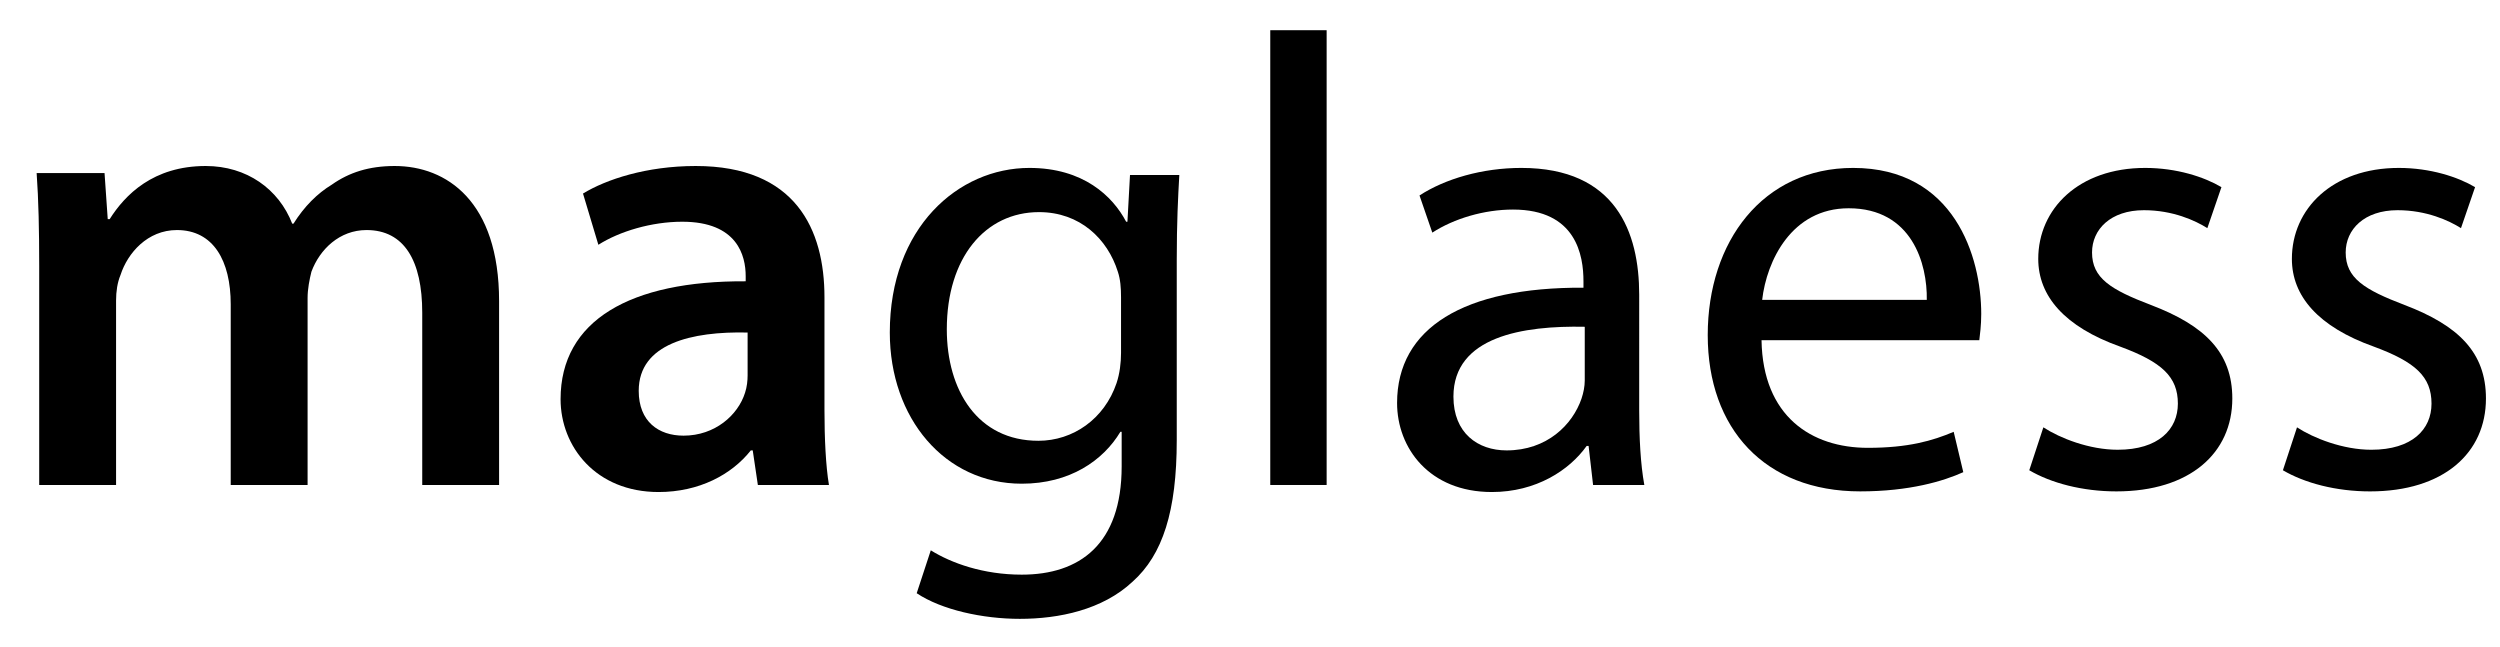
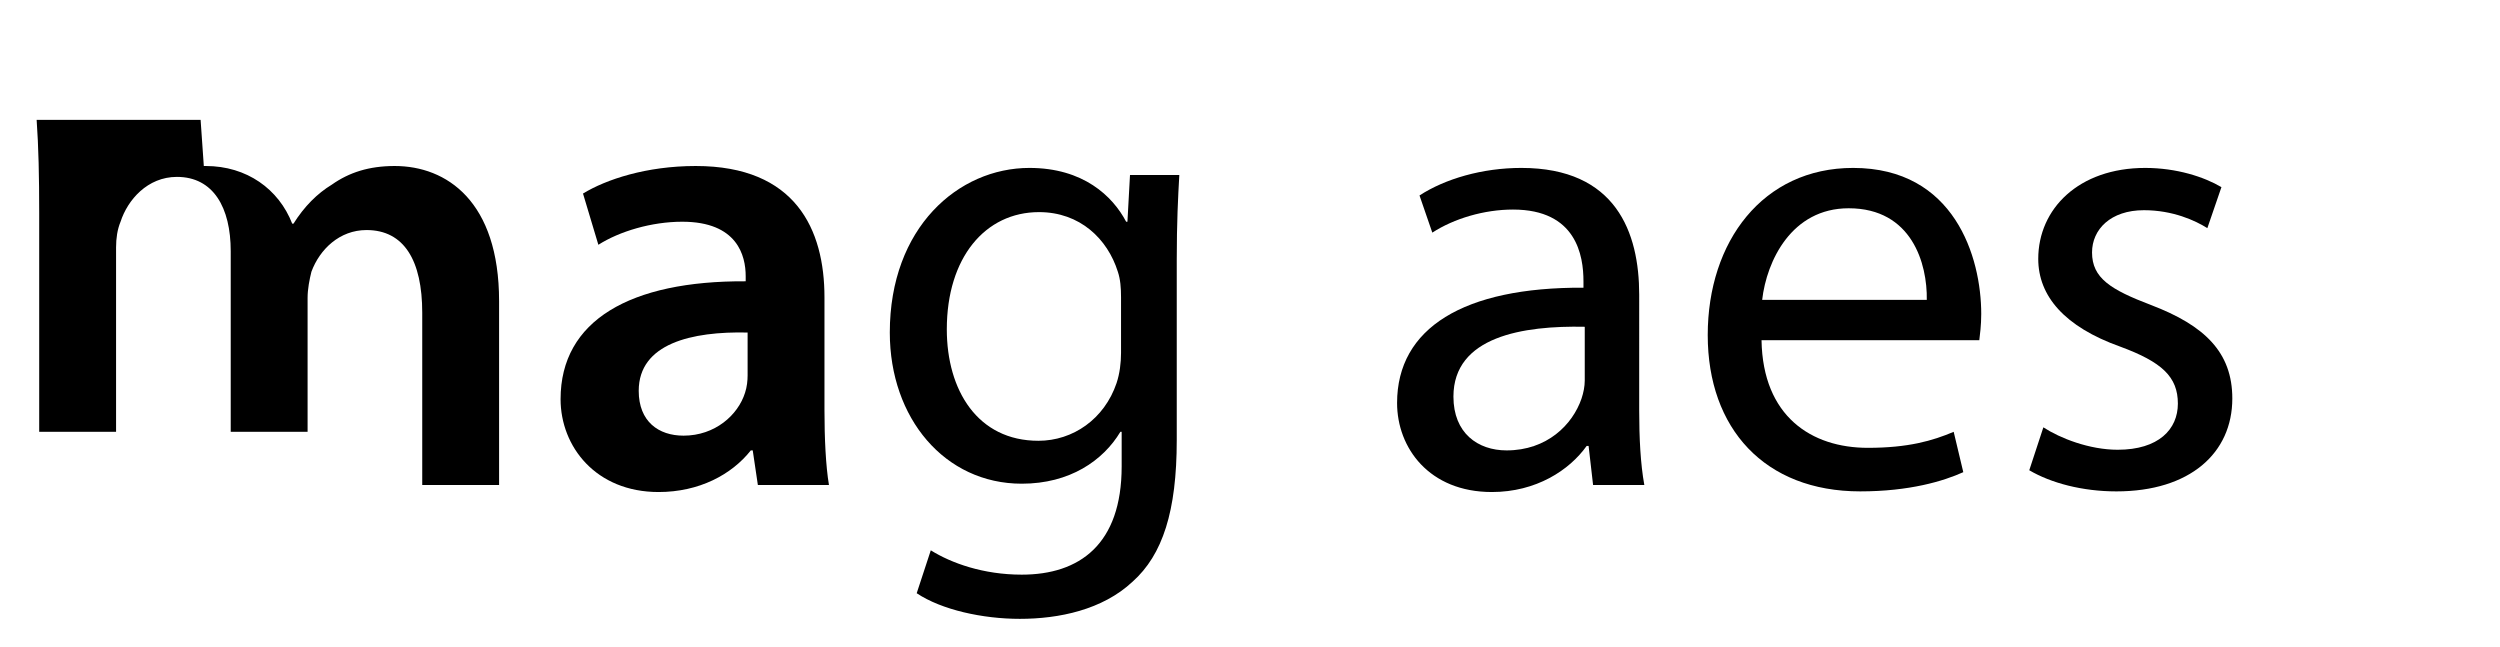
<svg xmlns="http://www.w3.org/2000/svg" version="1.1" id="Ebene_1" x="0px" y="0px" width="533px" height="138px" viewBox="0 0 533 138" enable-background="new 0 0 533 138" xml:space="preserve">
  <g>
    <path fill="none" d="M309.875,84.553c0,7.784,5.189,11.471,11.335,11.471c8.604,0,14.064-5.463,15.978-11.061   c0.41-1.23,0.683-2.595,0.683-3.824V69.668C324.761,69.395,309.875,71.716,309.875,84.553z" />
    <path fill="none" d="M221.524,45.224c-11.471,0-19.664,9.695-19.664,24.99c0,12.974,6.555,23.761,19.528,23.761   c7.374,0,14.065-4.643,16.66-12.289c0.683-2.049,0.956-4.371,0.956-6.418V63.386c0-2.048-0.137-3.824-0.684-5.462   C236.136,50.959,230.264,45.224,221.524,45.224z" />
    <path fill="none" d="M394.132,44.404c-12.153,0-17.479,11.198-18.437,19.528h35.096C410.93,56.285,407.651,44.404,394.132,44.404z" />
    <path fill="none" d="M136.175,83.324c0,6.555,4.234,9.559,9.559,9.559c6.692,0,11.608-4.369,13.11-9.15   c0.41-1.229,0.546-2.594,0.546-3.687v-9.149C147.51,70.624,136.175,73.219,136.175,83.324z" />
    <path d="M422.399,66.937c0-12.154-5.735-31.136-27.312-31.136c-19.256,0-30.999,15.705-30.999,35.642s12.152,33.32,32.501,33.32   c10.516,0,17.752-2.185,21.985-4.097l-2.049-8.603c-4.506,1.91-9.695,3.414-18.299,3.414c-12.019,0-22.396-6.692-22.668-22.942   h46.43C422.126,71.307,422.399,69.395,422.399,66.937z M410.791,63.932h-35.096c0.956-8.33,6.282-19.528,18.437-19.528   C407.651,44.404,410.93,56.285,410.791,63.932z" />
-     <path d="M512.662,65.025c-8.603-3.278-12.562-5.736-12.562-11.198c0-4.916,3.96-9.013,11.061-9.013   c6.146,0,10.926,2.185,13.521,3.824l3.004-8.74c-3.688-2.185-9.56-4.097-16.251-4.097c-14.202,0-22.806,8.74-22.806,19.392   c0,7.92,5.6,14.475,17.479,18.708c8.876,3.279,12.29,6.42,12.29,12.154c0,5.463-4.097,9.832-12.837,9.832   c-6.008,0-12.29-2.457-15.841-4.779l-3.005,9.149c4.644,2.731,11.336,4.507,18.572,4.507c15.703,0,24.717-8.193,24.717-19.801   C530.006,75.13,524.135,69.395,512.662,65.025z" />
    <path d="M451.485,95.887c-6.008,0-12.29-2.457-15.84-4.779l-3.005,9.149c4.643,2.731,11.335,4.507,18.571,4.507   c15.704,0,24.719-8.193,24.719-19.801c0-9.833-5.873-15.568-17.344-19.938c-8.604-3.278-12.563-5.736-12.563-11.198   c0-4.916,3.96-9.013,11.062-9.013c6.146,0,10.926,2.185,13.521,3.824l3.004-8.74c-3.688-2.185-9.56-4.097-16.251-4.097   c-14.202,0-22.805,8.74-22.805,19.392c0,7.92,5.599,14.475,17.479,18.708c8.876,3.279,12.29,6.42,12.29,12.154   C464.322,91.518,460.226,95.887,451.485,95.887z" />
    <path d="M297.858,85.918c0,9.561,6.828,18.982,20.211,18.982c9.423,0,16.524-4.644,20.211-9.832h0.409l0.956,8.33h10.925   c-0.819-4.506-1.092-10.105-1.092-15.842V62.84c0-13.246-4.917-27.039-25.127-27.039c-8.33,0-16.251,2.322-21.713,5.872   l2.729,7.921c4.645-3.005,11.062-4.916,17.206-4.916c13.521,0,15.022,9.832,15.022,15.294v1.366   C312.061,61.201,297.858,69.941,297.858,85.918z M337.869,69.668v11.471c0,1.229-0.271,2.594-0.683,3.824   c-1.912,5.598-7.374,11.061-15.978,11.061c-6.146,0-11.336-3.687-11.336-11.471C309.875,71.716,324.761,69.395,337.869,69.668z" />
    <path d="M119.515,85.1c0,10.104,7.511,19.801,20.895,19.801c8.603,0,15.566-3.688,19.663-8.877h0.41l1.093,7.375h15.157   c-0.682-4.098-0.956-9.969-0.956-15.978V63.386c0-14.475-6.145-27.994-27.447-27.994c-10.516,0-19.118,2.867-24.034,5.872   l3.276,10.924c4.507-2.867,11.334-4.916,17.89-4.916c11.744,0,13.52,7.238,13.52,11.608v1.092   C134.4,59.836,119.515,68.302,119.515,85.1z M159.39,70.896v9.149c0,1.093-0.136,2.458-0.546,3.687   c-1.502,4.781-6.418,9.15-13.11,9.15c-5.324,0-9.559-3.004-9.559-9.559C136.175,73.219,147.51,70.624,159.39,70.896z" />
-     <path d="M106.406,103.398V64.206c0-21.304-11.196-28.814-22.259-28.814c-5.462,0-9.694,1.365-13.382,3.96   c-3.141,1.912-5.873,4.643-8.194,8.33h-0.272c-2.868-7.374-9.696-12.29-18.437-12.29c-11.196,0-17.206,6.145-20.483,11.334h-0.409   l-0.683-9.832H7.812c0.409,5.735,0.546,12.153,0.546,19.801v46.704h16.388v-39.33c0-1.912,0.272-3.824,0.956-5.462   c1.502-4.643,5.734-9.56,12.017-9.56c7.784,0,11.471,6.555,11.471,15.841v38.51h16.388V63.523c0-1.912,0.409-3.961,0.819-5.599   c1.775-4.78,6.008-8.877,11.744-8.877c8.057,0,11.88,6.555,11.88,17.617v36.734H106.406z" />
+     <path d="M106.406,103.398V64.206c0-21.304-11.196-28.814-22.259-28.814c-5.462,0-9.694,1.365-13.382,3.96   c-3.141,1.912-5.873,4.643-8.194,8.33h-0.272c-2.868-7.374-9.696-12.29-18.437-12.29h-0.409   l-0.683-9.832H7.812c0.409,5.735,0.546,12.153,0.546,19.801v46.704h16.388v-39.33c0-1.912,0.272-3.824,0.956-5.462   c1.502-4.643,5.734-9.56,12.017-9.56c7.784,0,11.471,6.555,11.471,15.841v38.51h16.388V63.523c0-1.912,0.409-3.961,0.819-5.599   c1.775-4.78,6.008-8.877,11.744-8.877c8.057,0,11.88,6.555,11.88,17.617v36.734H106.406z" />
    <path d="M217.837,122.516c-8.194,0-15.022-2.457-19.392-5.188l-3.005,9.147c5.326,3.553,14.066,5.463,21.986,5.463   c8.33,0,17.616-1.91,24.035-7.92c6.418-5.734,9.422-15.021,9.422-30.179V55.466c0-8.057,0.273-13.383,0.547-18.163h-10.515   l-0.547,9.969h-0.273c-2.868-5.462-9.149-11.471-20.62-11.471c-15.158,0-29.77,12.7-29.77,35.095   c0,18.299,11.744,32.229,28.131,32.229c10.242,0,17.343-4.916,21.03-11.061h0.272v7.373   C239.14,116.098,230.127,122.516,217.837,122.516z M239.004,75.268c0,2.047-0.273,4.369-0.956,6.418   c-2.595,7.646-9.286,12.289-16.66,12.289c-12.974,0-19.528-10.787-19.528-23.761c0-15.295,8.193-24.99,19.664-24.99   c8.74,0,14.612,5.735,16.797,12.7c0.547,1.638,0.684,3.414,0.684,5.462V75.268z" />
-     <rect x="270.821" y="6.441" width="12.018" height="96.958" />
  </g>
</svg>